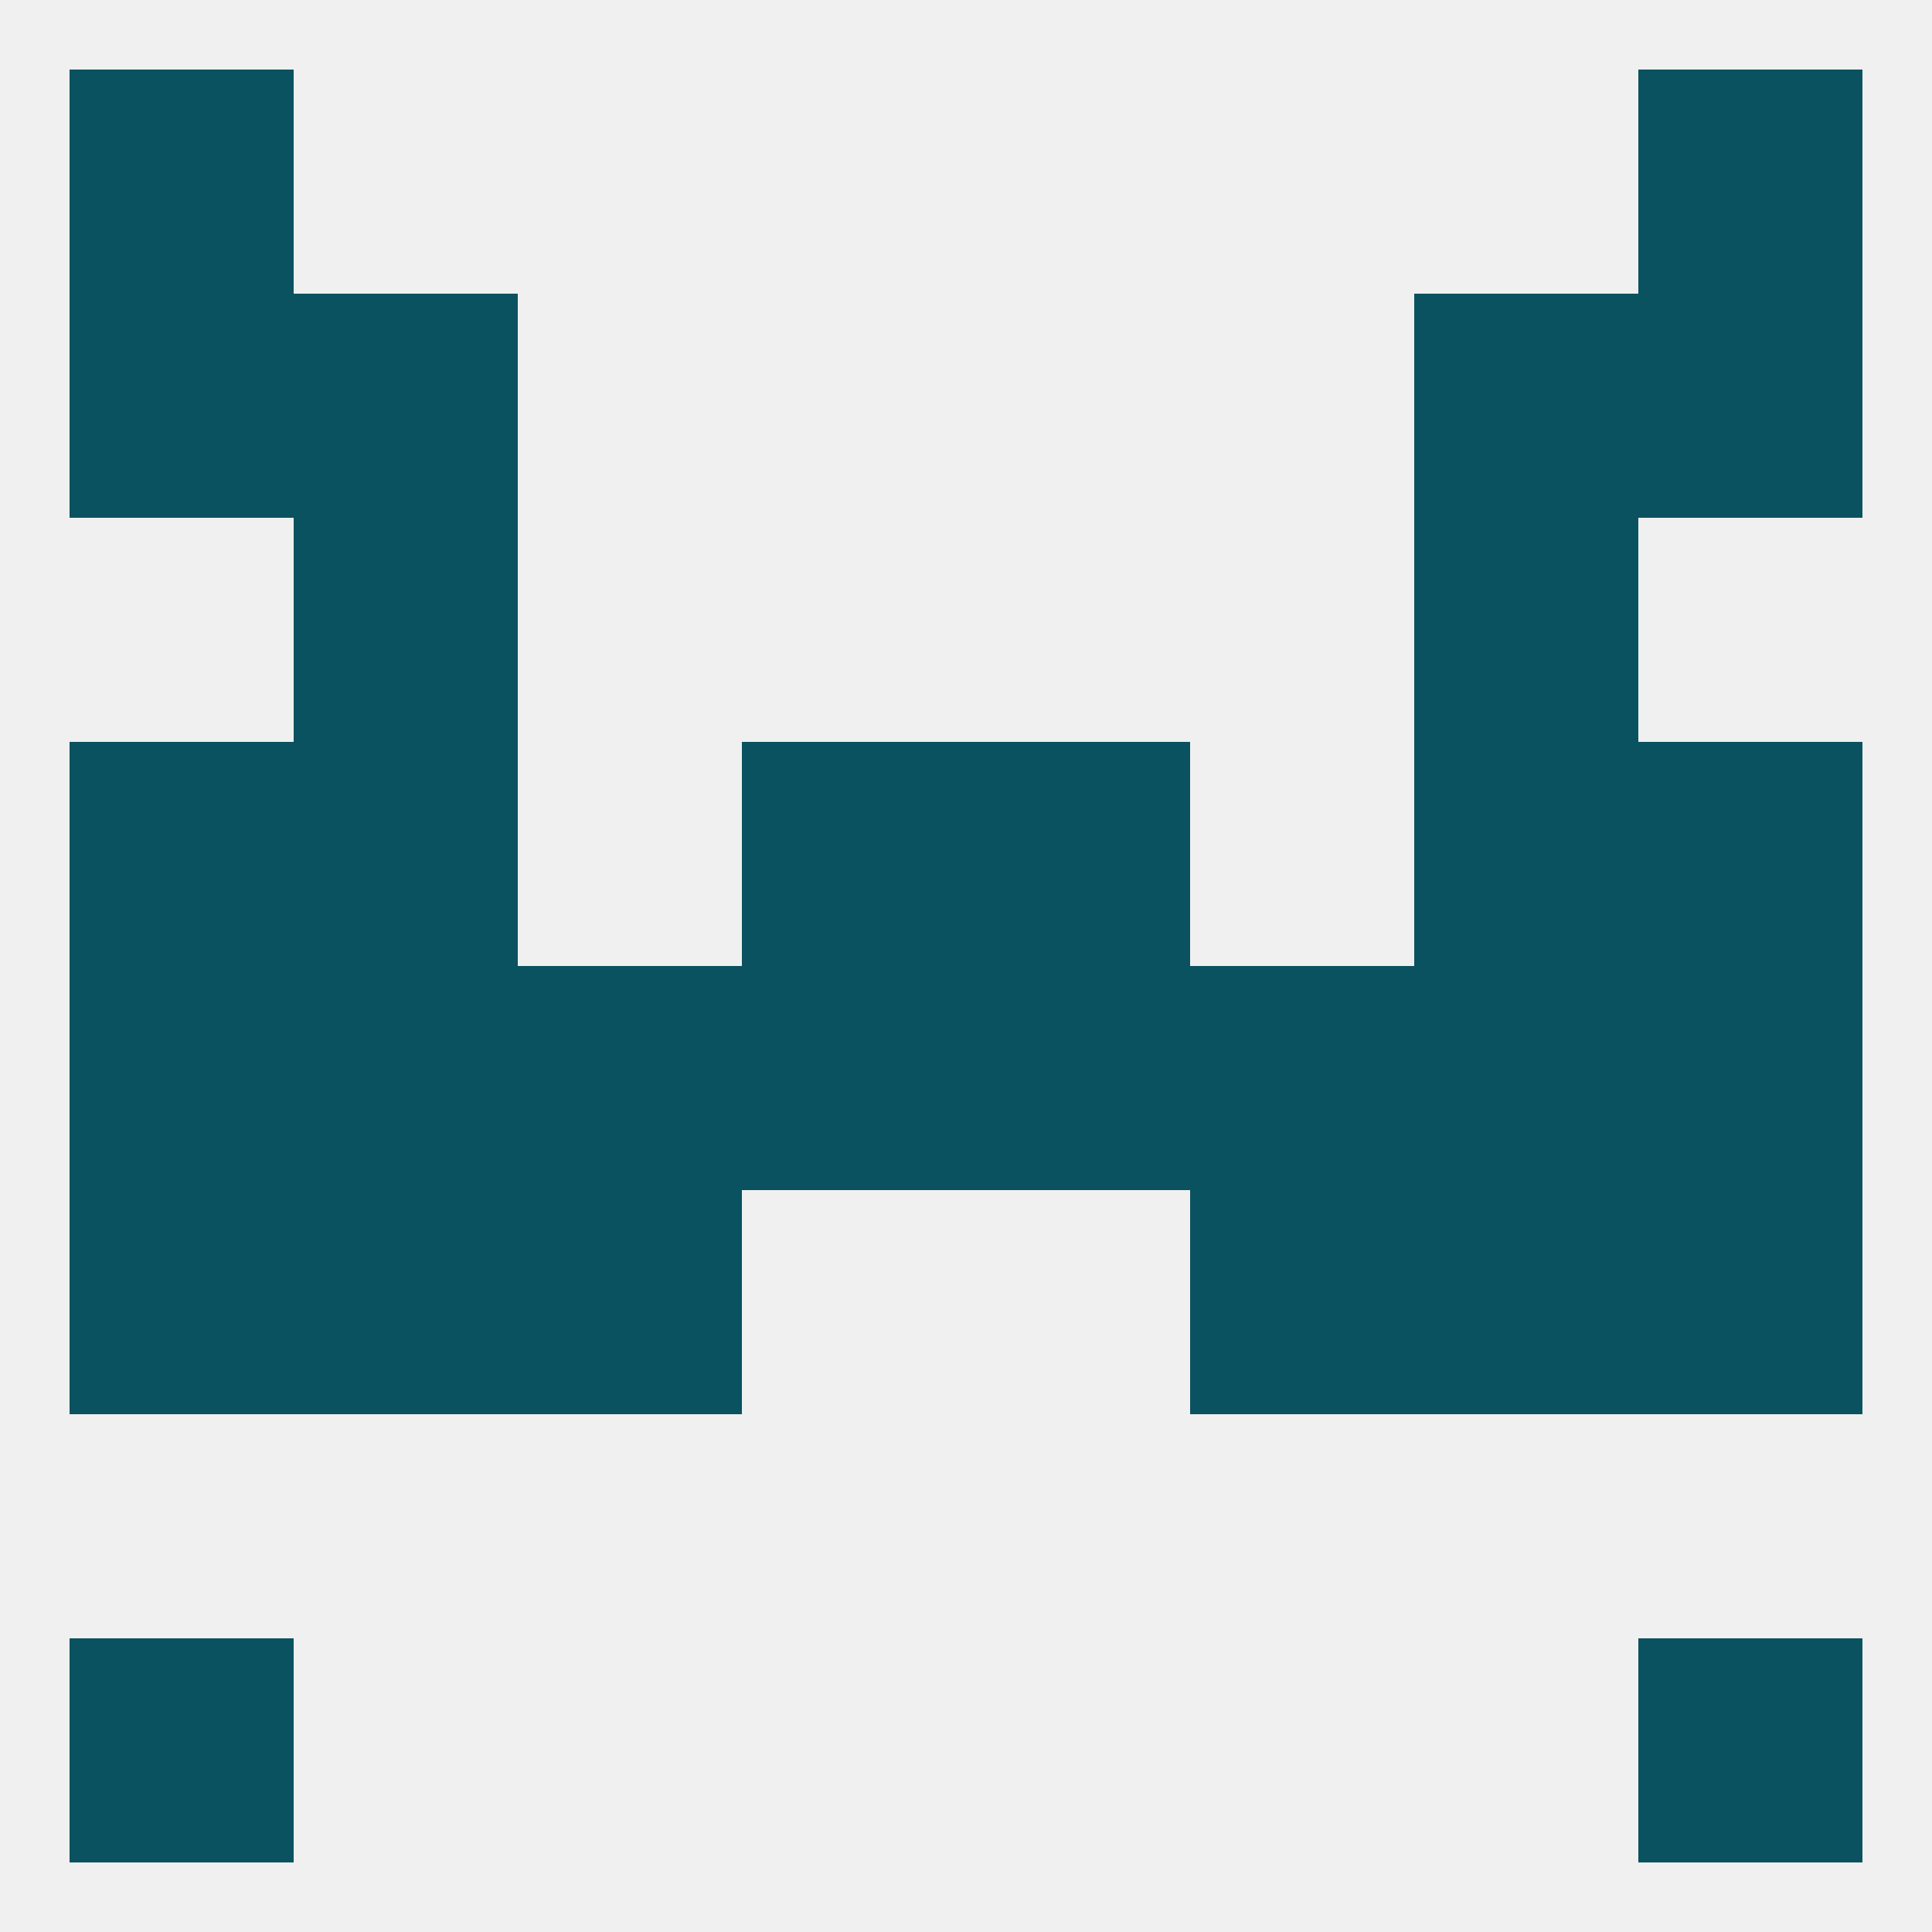
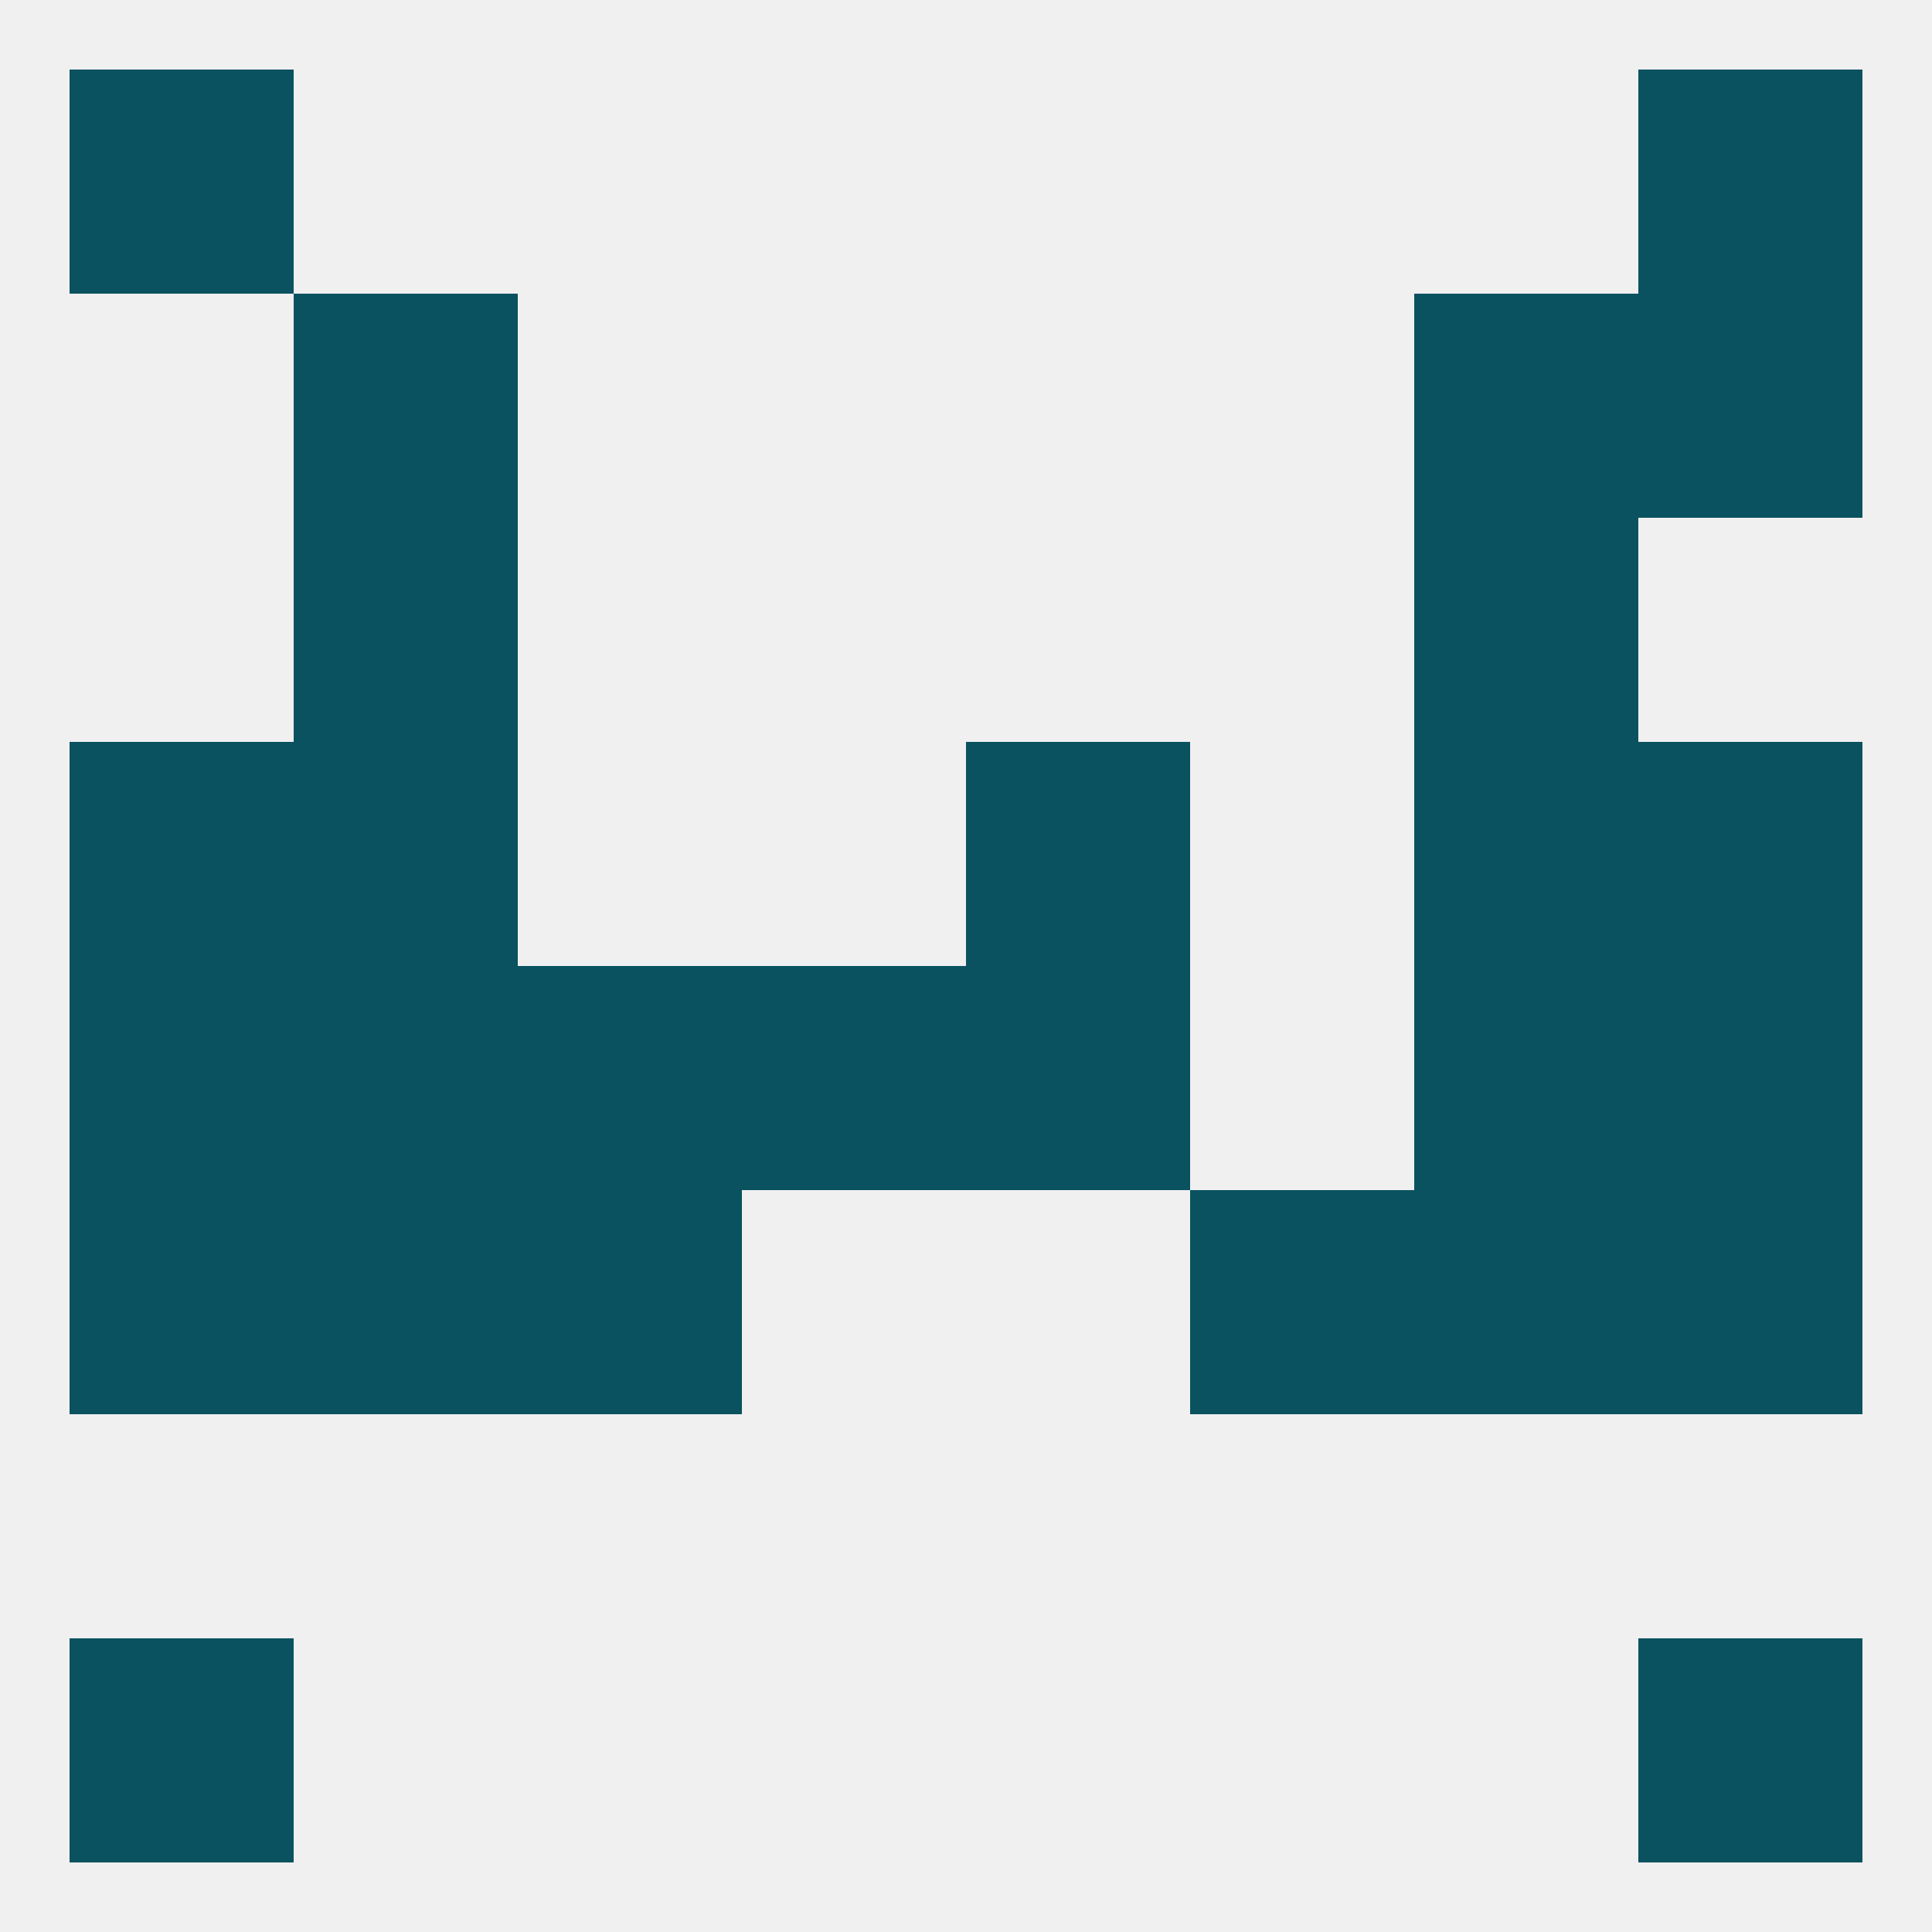
<svg xmlns="http://www.w3.org/2000/svg" version="1.1" baseprofile="full" width="250" height="250" viewBox="0 0 250 250">
  <rect width="100%" height="100%" fill="rgba(240,240,240,255)" />
  <rect x="9" y="212" width="29" height="29" fill="rgba(10,82,96,255)" />
  <rect x="212" y="212" width="29" height="29" fill="rgba(10,82,96,255)" />
  <rect x="38" y="125" width="29" height="29" fill="rgba(10,82,96,255)" />
  <rect x="183" y="125" width="29" height="29" fill="rgba(10,82,96,255)" />
  <rect x="67" y="125" width="29" height="29" fill="rgba(10,82,96,255)" />
-   <rect x="154" y="125" width="29" height="29" fill="rgba(10,82,96,255)" />
  <rect x="96" y="125" width="29" height="29" fill="rgba(10,82,96,255)" />
  <rect x="125" y="125" width="29" height="29" fill="rgba(10,82,96,255)" />
  <rect x="9" y="125" width="29" height="29" fill="rgba(10,82,96,255)" />
  <rect x="212" y="125" width="29" height="29" fill="rgba(10,82,96,255)" />
  <rect x="9" y="96" width="29" height="29" fill="rgba(10,82,96,255)" />
  <rect x="212" y="96" width="29" height="29" fill="rgba(10,82,96,255)" />
-   <rect x="96" y="96" width="29" height="29" fill="rgba(10,82,96,255)" />
  <rect x="125" y="96" width="29" height="29" fill="rgba(10,82,96,255)" />
  <rect x="38" y="96" width="29" height="29" fill="rgba(10,82,96,255)" />
  <rect x="183" y="96" width="29" height="29" fill="rgba(10,82,96,255)" />
  <rect x="212" y="154" width="29" height="29" fill="rgba(10,82,96,255)" />
  <rect x="67" y="154" width="29" height="29" fill="rgba(10,82,96,255)" />
  <rect x="154" y="154" width="29" height="29" fill="rgba(10,82,96,255)" />
  <rect x="38" y="154" width="29" height="29" fill="rgba(10,82,96,255)" />
  <rect x="183" y="154" width="29" height="29" fill="rgba(10,82,96,255)" />
  <rect x="9" y="154" width="29" height="29" fill="rgba(10,82,96,255)" />
  <rect x="38" y="67" width="29" height="29" fill="rgba(10,82,96,255)" />
  <rect x="183" y="67" width="29" height="29" fill="rgba(10,82,96,255)" />
-   <rect x="9" y="38" width="29" height="29" fill="rgba(10,82,96,255)" />
  <rect x="212" y="38" width="29" height="29" fill="rgba(10,82,96,255)" />
  <rect x="38" y="38" width="29" height="29" fill="rgba(10,82,96,255)" />
  <rect x="183" y="38" width="29" height="29" fill="rgba(10,82,96,255)" />
  <rect x="9" y="9" width="29" height="29" fill="rgba(10,82,96,255)" />
  <rect x="212" y="9" width="29" height="29" fill="rgba(10,82,96,255)" />
</svg>